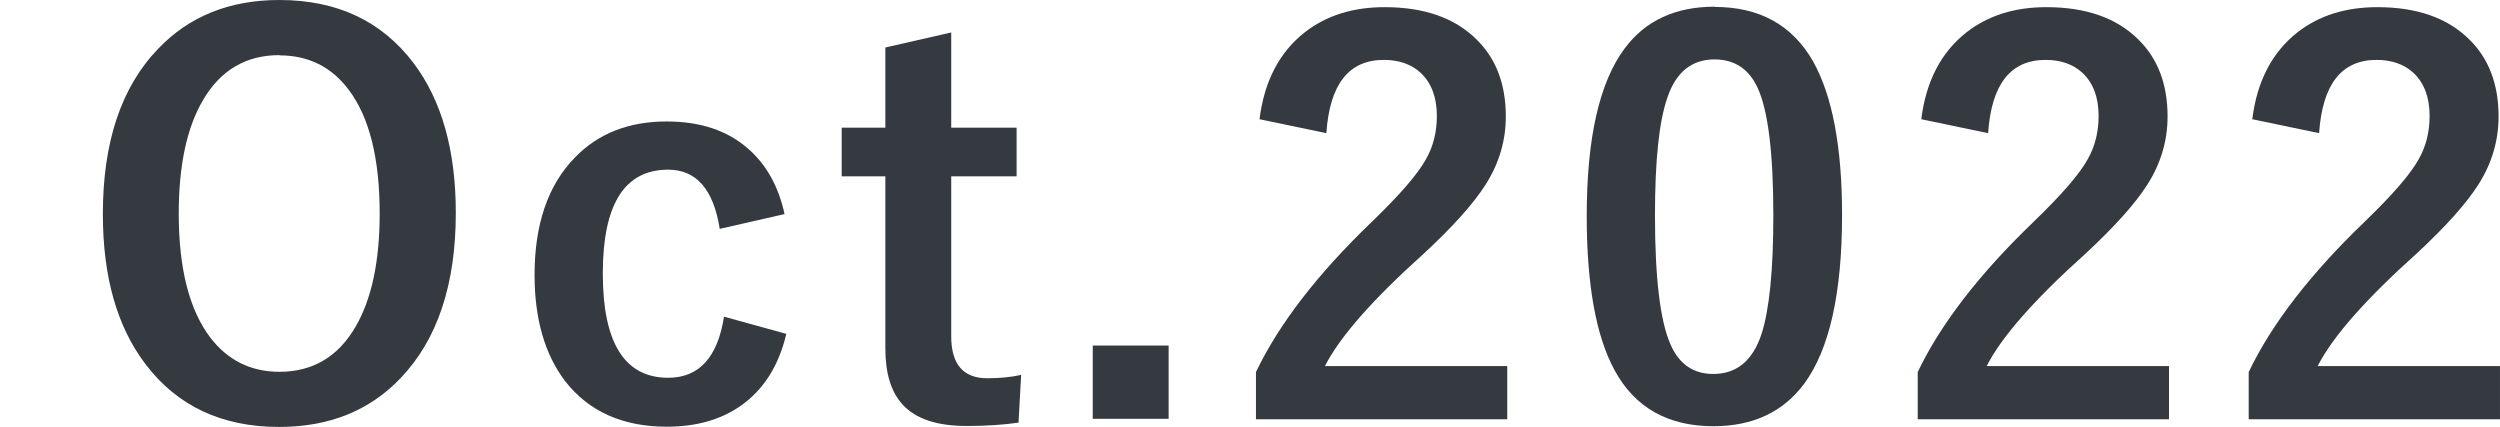
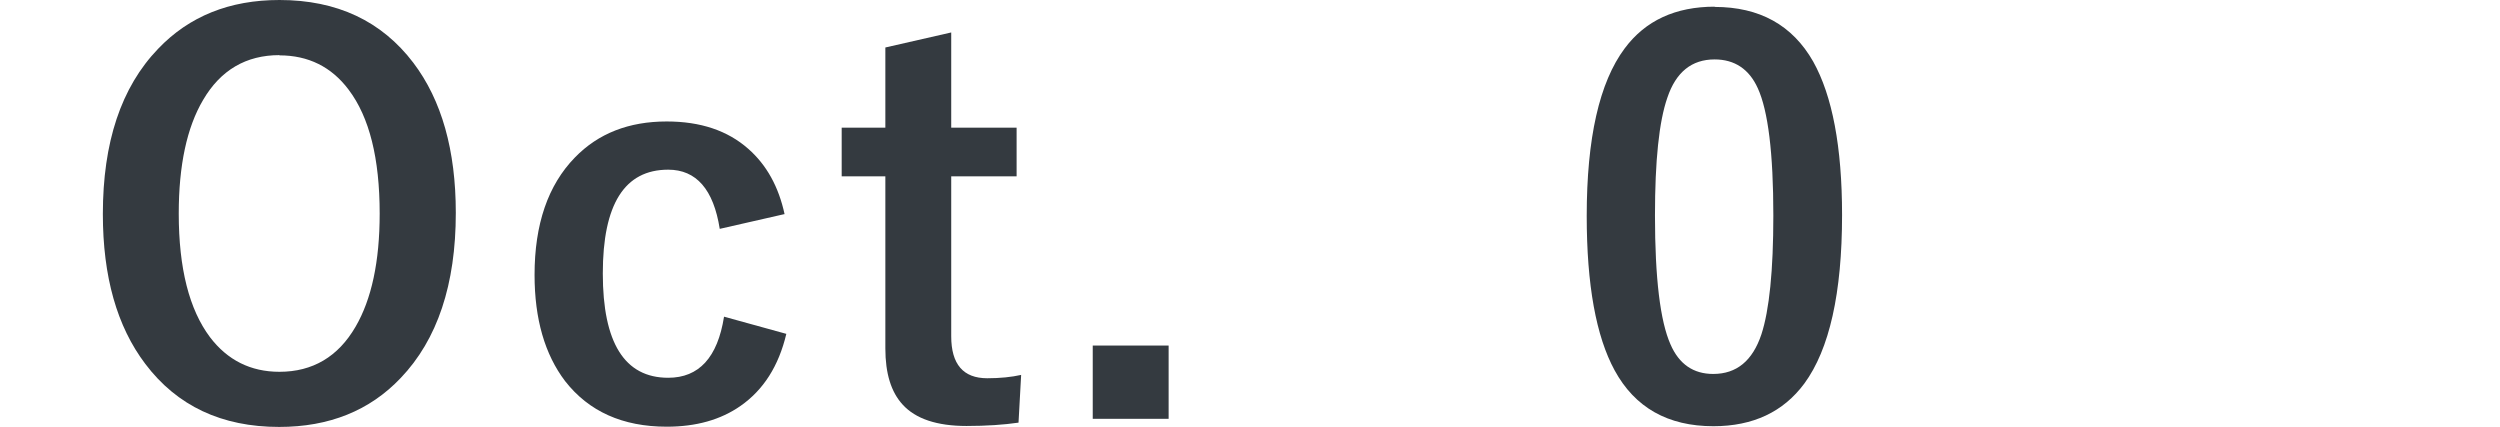
<svg xmlns="http://www.w3.org/2000/svg" id="_レイヤー_1" data-name=" レイヤー 1" width="104.76" height="17.89" viewBox="0 0 104.76 17.89">
  <defs>
    <style>
      .cls-1 {
        fill: #343a40;
      }
    </style>
  </defs>
  <path class="cls-1" d="M11.71,0c2.41,0,4.28,.88,5.61,2.63,1.19,1.57,1.78,3.67,1.78,6.29,0,3-.77,5.31-2.31,6.92-1.3,1.37-3,2.05-5.09,2.05-2.41,0-4.28-.88-5.61-2.64-1.19-1.57-1.78-3.66-1.78-6.28,0-3,.76-5.31,2.32-6.93C7.93,.68,9.62,0,11.71,0Zm0,2.31c-1.4,0-2.47,.63-3.2,1.88-.68,1.15-1.02,2.74-1.02,4.76,0,2.3,.44,4.02,1.31,5.18,.73,.96,1.7,1.45,2.91,1.45,1.39,0,2.46-.63,3.19-1.89,.67-1.15,1.01-2.73,1.01-4.74,0-2.31-.43-4.04-1.3-5.19-.72-.96-1.69-1.44-2.9-1.44h0Z" />
  <path class="cls-1" d="M32.88,8.97l-2.72,.62c-.26-1.65-.98-2.48-2.16-2.48-1.83,0-2.74,1.45-2.74,4.35s.91,4.37,2.74,4.37c1.29,0,2.07-.85,2.34-2.56l2.61,.72c-.32,1.35-.96,2.35-1.92,3.02-.83,.58-1.86,.87-3.09,.87-1.85,0-3.27-.64-4.26-1.91-.85-1.12-1.28-2.6-1.28-4.45,0-2.12,.56-3.76,1.69-4.92,.98-1.01,2.26-1.51,3.85-1.51,1.41,0,2.55,.38,3.42,1.15,.76,.67,1.27,1.58,1.52,2.75v-.02Z" />
  <path class="cls-1" d="M39.86,1.36v3.99h2.74v2.04h-2.74v6.7c0,1.17,.5,1.76,1.51,1.76,.54,0,1.02-.05,1.42-.14l-.11,2c-.62,.09-1.34,.14-2.18,.14-1.24,0-2.13-.3-2.67-.89-.49-.53-.73-1.31-.73-2.36V7.39h-1.83v-2.04h1.83V1.99s2.76-.63,2.76-.63Z" />
-   <path class="cls-1" d="M48.97,14.48v3.07h-3.18v-3.07h3.18Z" />
-   <path class="cls-1" d="M52.78,4.99c.2-1.6,.84-2.81,1.9-3.64,.9-.7,2.01-1.05,3.34-1.05,1.66,0,2.94,.45,3.85,1.35,.82,.8,1.23,1.88,1.23,3.23,0,1.01-.28,1.97-.85,2.86-.51,.8-1.37,1.76-2.59,2.89-2.14,1.92-3.52,3.49-4.14,4.71h7.64v2.23h-10.53v-1.98c.96-2.01,2.58-4.11,4.86-6.3,1.16-1.12,1.92-1.99,2.27-2.63,.3-.53,.45-1.13,.45-1.8,0-.79-.23-1.39-.68-1.81-.39-.36-.91-.54-1.54-.54-1.47,0-2.27,1.02-2.41,3.07l-2.78-.58h-.02Z" />
+   <path class="cls-1" d="M48.97,14.48v3.07h-3.18v-3.07h3.18" />
  <path class="cls-1" d="M71.85,.29c1.88,0,3.26,.76,4.13,2.29,.8,1.43,1.21,3.57,1.21,6.43,0,3.27-.53,5.63-1.58,7.06-.88,1.19-2.15,1.79-3.81,1.79-1.91,0-3.29-.78-4.14-2.34-.78-1.43-1.17-3.59-1.17-6.47,0-3.26,.53-5.6,1.59-7.02,.87-1.17,2.13-1.75,3.78-1.75h-.01Zm0,2.2c-.96,0-1.62,.53-1.98,1.6-.35,1-.52,2.65-.52,4.94,0,2.63,.22,4.43,.65,5.4,.36,.83,.96,1.24,1.79,1.24,.98,0,1.65-.55,2.02-1.66,.33-1.01,.5-2.67,.5-4.98,0-2.61-.22-4.39-.65-5.33-.36-.8-.97-1.21-1.81-1.21Z" />
-   <path class="cls-1" d="M80.51,4.99c.2-1.6,.84-2.81,1.9-3.64,.9-.7,2.01-1.05,3.34-1.05,1.66,0,2.94,.45,3.85,1.35,.82,.8,1.23,1.88,1.23,3.23,0,1.01-.28,1.97-.85,2.86-.51,.8-1.37,1.76-2.59,2.89-2.14,1.92-3.52,3.49-4.14,4.71h7.64v2.23h-10.53v-1.98c.96-2.01,2.58-4.11,4.86-6.3,1.16-1.12,1.92-1.99,2.27-2.63,.3-.53,.45-1.13,.45-1.8,0-.79-.23-1.39-.68-1.81-.39-.36-.91-.54-1.54-.54-1.47,0-2.27,1.02-2.41,3.07l-2.78-.58h-.02Z" />
-   <path class="cls-1" d="M94.38,4.99c.2-1.6,.84-2.81,1.9-3.64,.9-.7,2.01-1.05,3.34-1.05,1.66,0,2.94,.45,3.85,1.35,.82,.8,1.23,1.88,1.23,3.23,0,1.01-.28,1.97-.85,2.86-.51,.8-1.37,1.76-2.59,2.89-2.14,1.92-3.52,3.49-4.14,4.71h7.64v2.23h-10.53v-1.98c.96-2.01,2.58-4.11,4.86-6.3,1.16-1.12,1.92-1.99,2.27-2.63,.3-.53,.45-1.13,.45-1.8,0-.79-.23-1.39-.68-1.81-.39-.36-.91-.54-1.54-.54-1.47,0-2.27,1.02-2.41,3.07l-2.78-.58h-.02Z" />
</svg>